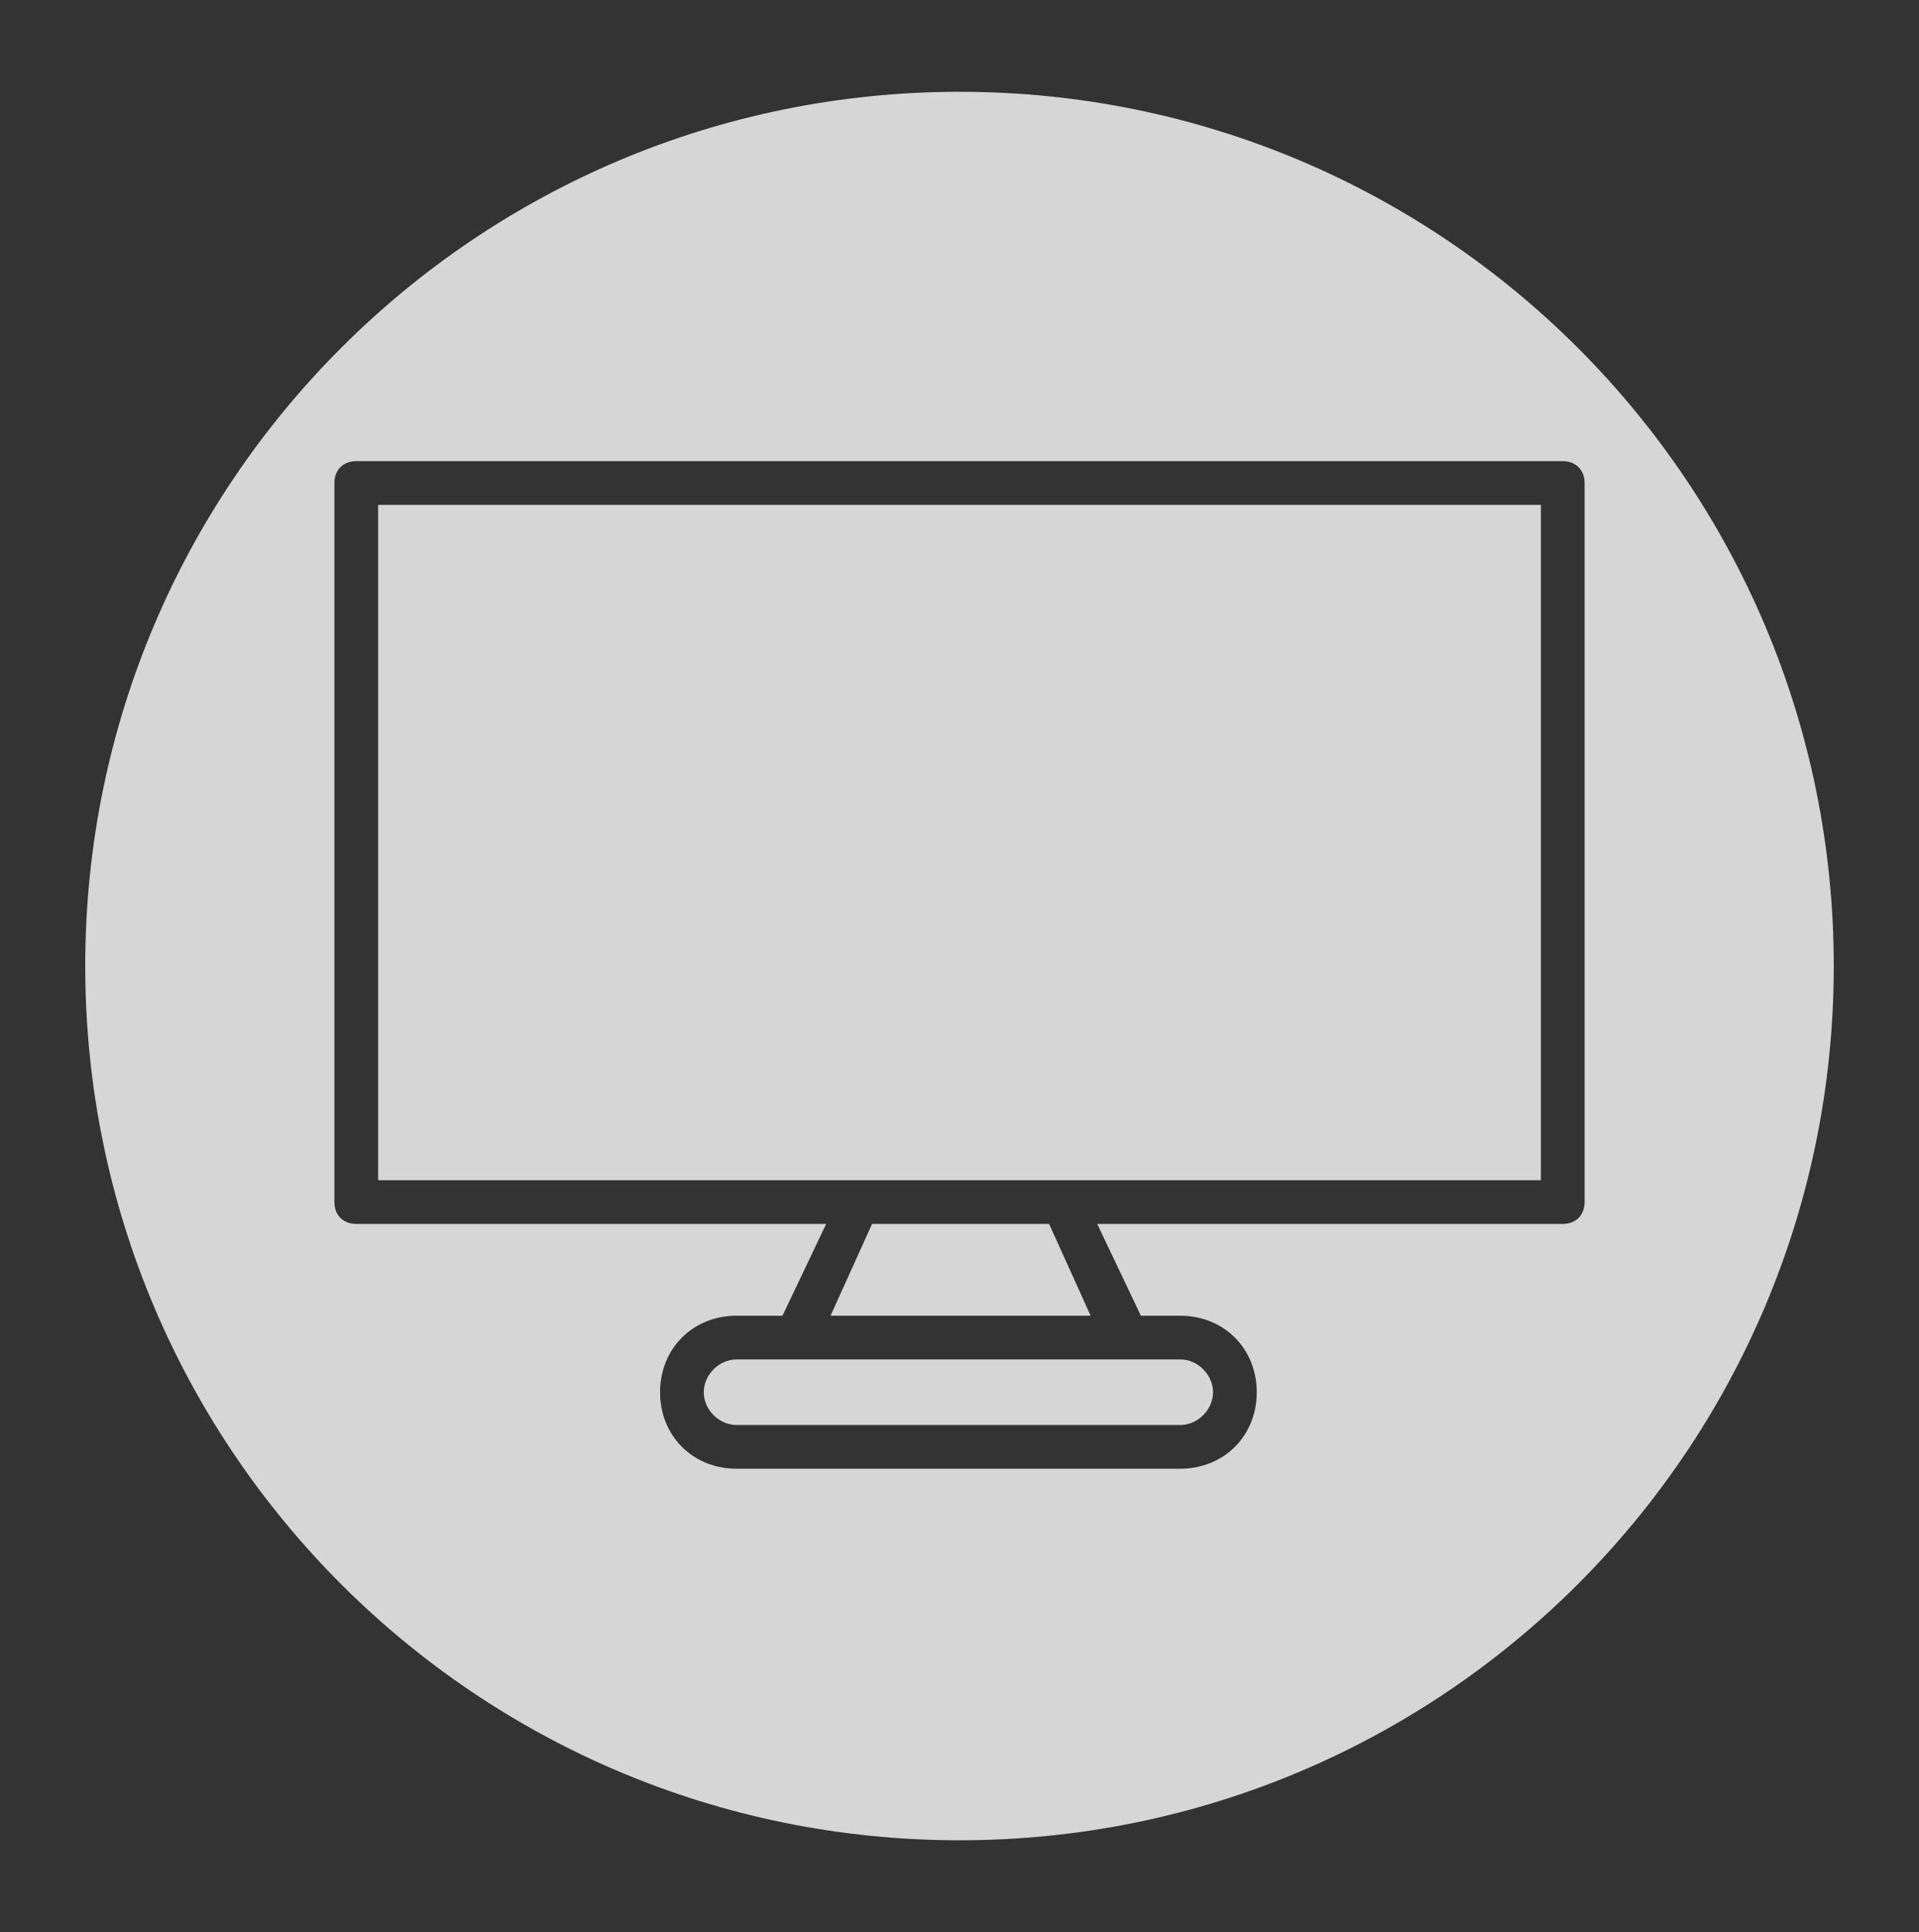
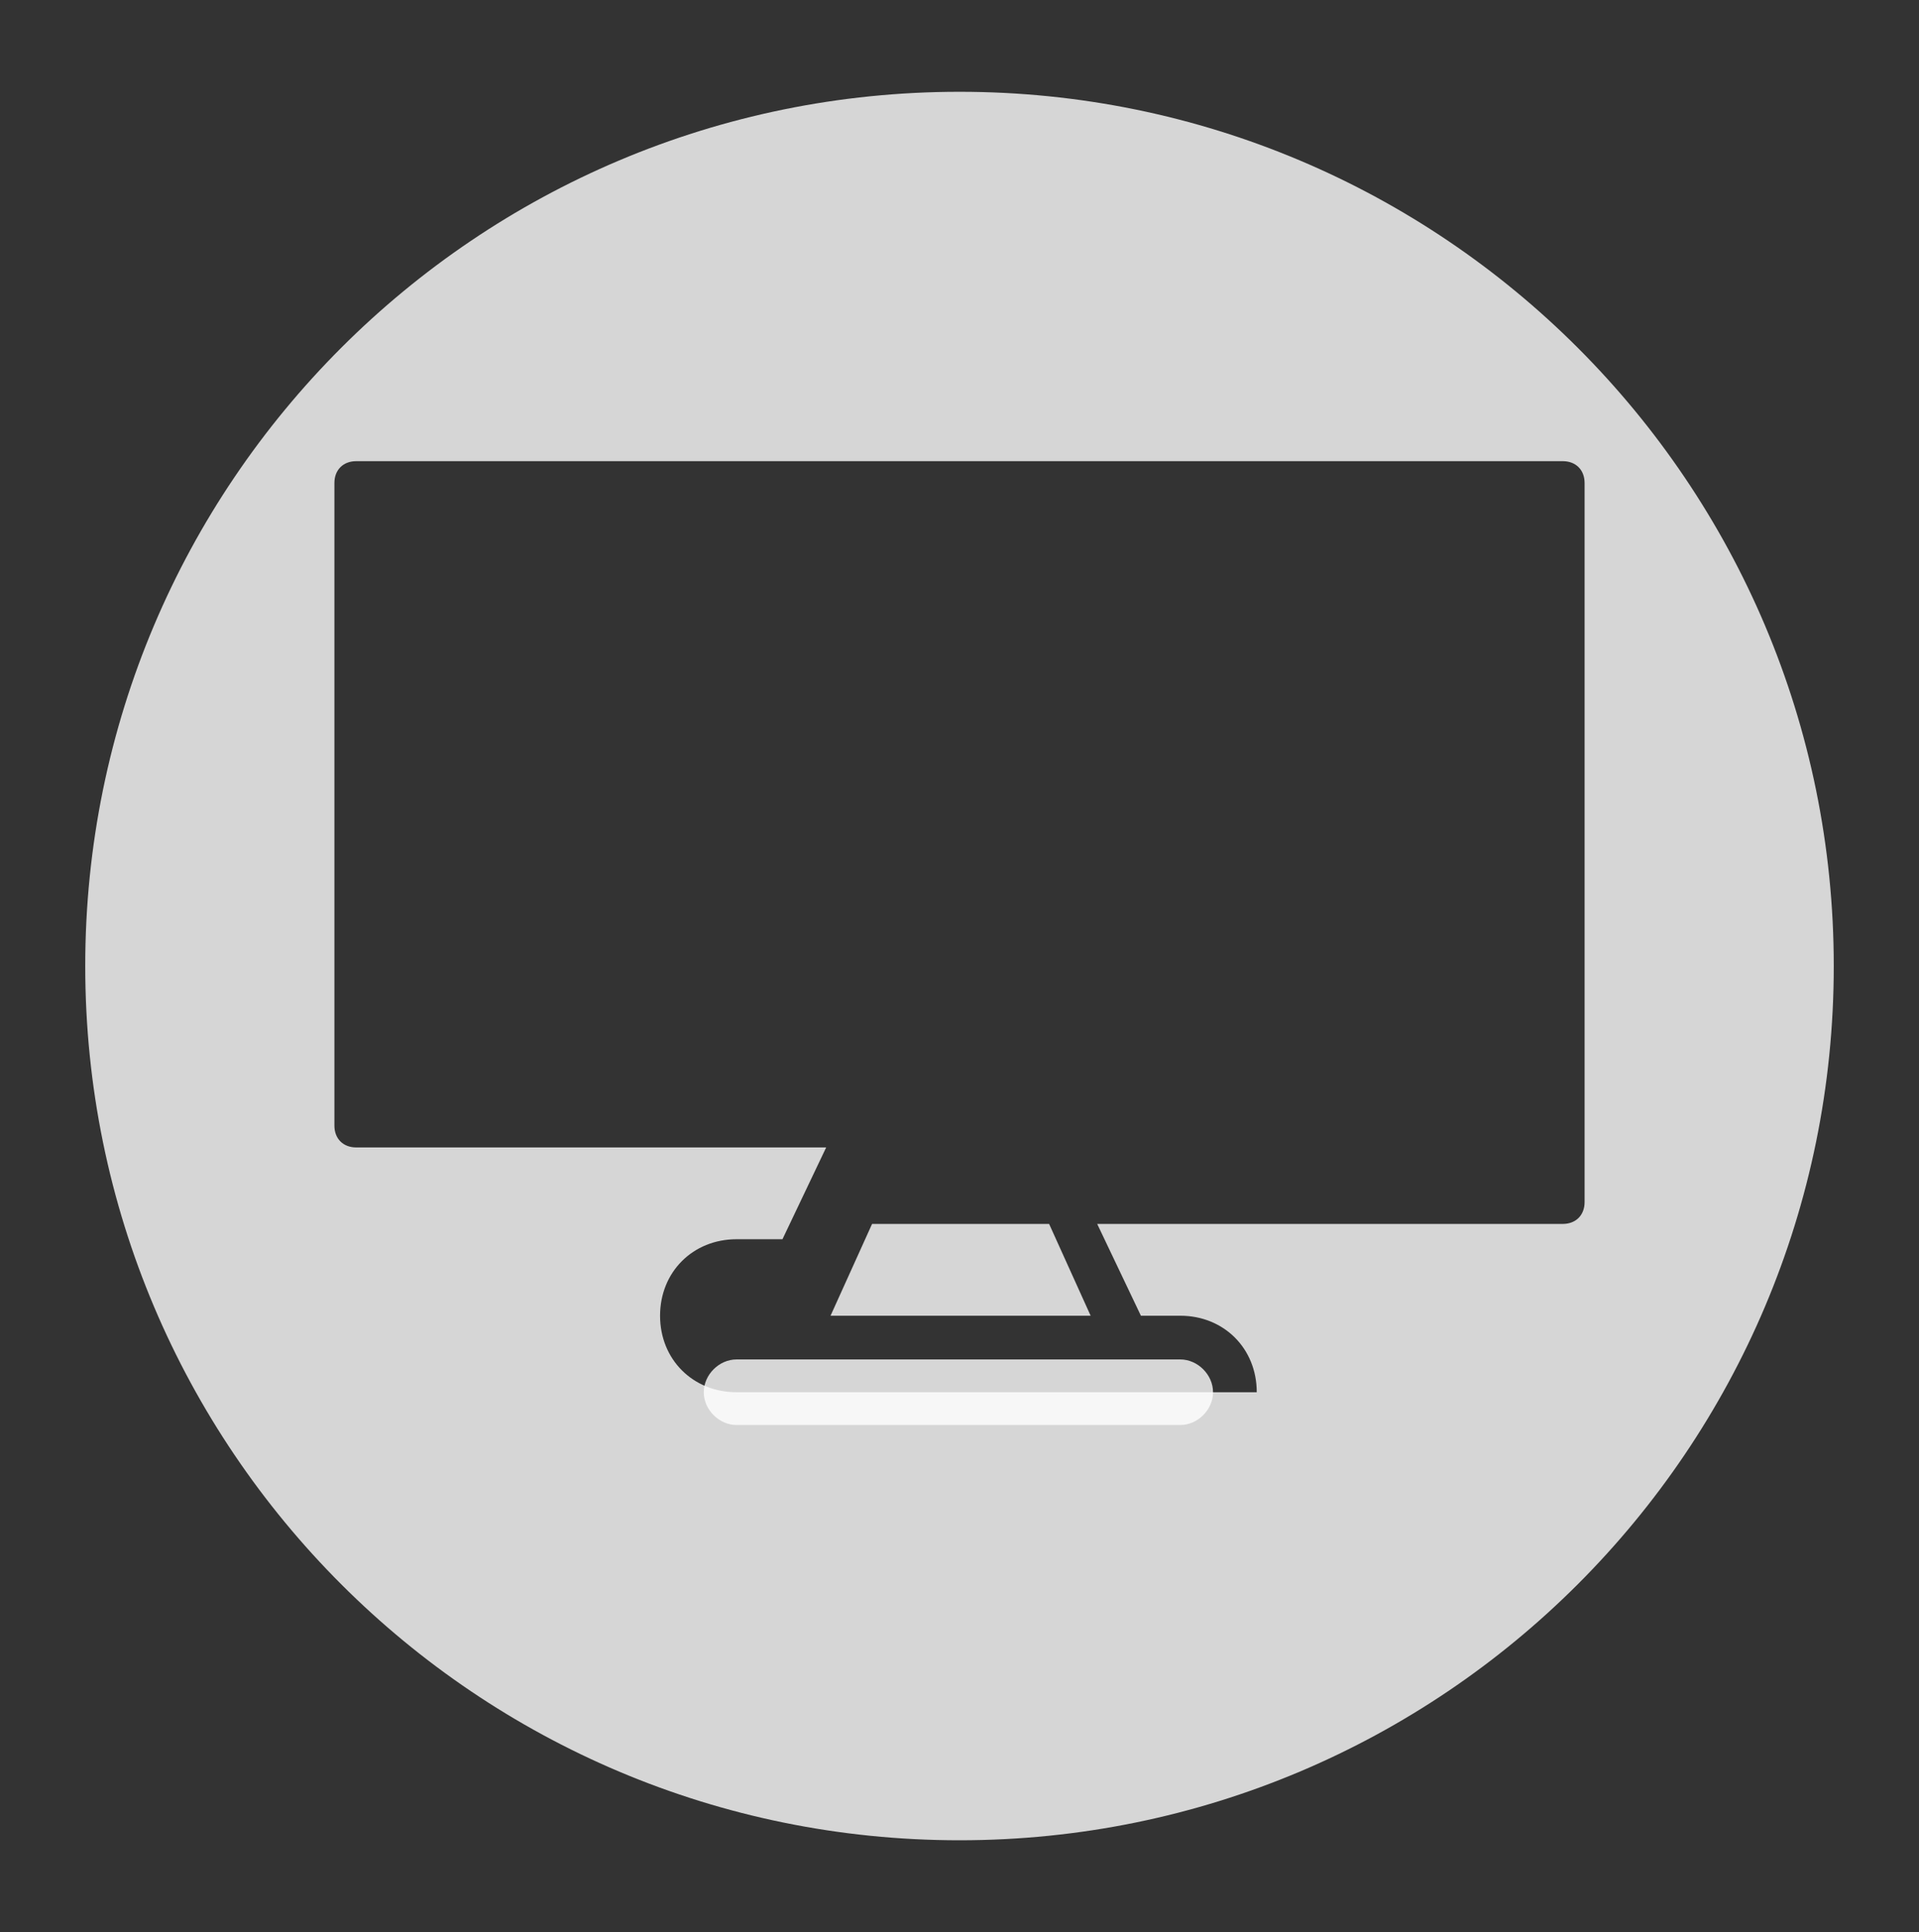
<svg xmlns="http://www.w3.org/2000/svg" version="1.1" id="Ebene_1" x="0px" y="0px" viewBox="0 0 87.8 88.4" style="enable-background:new 0 0 87.8 88.4;" xml:space="preserve">
  <rect x="0" y="0" width="87.8" height="88.4" fill="#333333" stroke="none" />
  <style type="text/css">
	.st0{opacity:0.5;}
	.st1{fill:#FFFFFF;}
	.st2{fill:none;stroke:#494948;stroke-width:2.21;stroke-miterlimit:10;}
	.st3{opacity:0.3;}
	.st4{fill:#494948;}
	.st5{fill:#494948;stroke:#494948;stroke-width:0.339;stroke-miterlimit:10;}
	.st6{fill:none;stroke:#494948;stroke-width:0.45;stroke-miterlimit:10;}
	.st7{fill:none;stroke:#494948;stroke-miterlimit:10;}
	.st8{fill:none;stroke:#494948;stroke-width:2;stroke-linejoin:round;stroke-miterlimit:10;}
	.st9{fill:none;stroke:#494948;stroke-width:2;stroke-linecap:round;stroke-linejoin:round;stroke-miterlimit:10;}
	.st10{fill:none;stroke:#209BD7;stroke-width:2.21;stroke-miterlimit:10;}
	.st11{fill:#209BD7;}
	.st12{fill:#209BD7;stroke:#209BD7;stroke-width:2;stroke-miterlimit:10;}
	.st13{fill:#209BD7;stroke:#209BD7;stroke-width:0.339;stroke-miterlimit:10;}
	.st14{opacity:0.5;fill:#FFFFFF;enable-background:new    ;}
	.st15{fill:none;stroke:#209BD7;stroke-width:0.927;stroke-miterlimit:10;}
	.st16{fill:none;stroke:#209BD7;stroke-width:2;stroke-linejoin:round;stroke-miterlimit:10;}
	.st17{fill:none;stroke:#209BD7;stroke-width:2;stroke-linecap:round;stroke-linejoin:round;stroke-miterlimit:10;}
	.st18{opacity:0.8;fill:#FFFFFF;enable-background:new    ;}
	.st19{opacity:0.8;fill:#FFFFFF;stroke:#FFFFFF;stroke-width:0.339;stroke-miterlimit:10;enable-background:new    ;}
	.st20{opacity:0.76;fill:#FFFFFF;stroke:#FFFFFF;stroke-width:0.339;stroke-miterlimit:10;enable-background:new    ;}
	.st21{fill:none;stroke:#FFFFFF;stroke-width:2;stroke-linecap:round;stroke-linejoin:round;stroke-miterlimit:10;}
	.st22{opacity:0.5;fill:#209BD7;enable-background:new    ;}
	.st23{fill:#FFFFFF;stroke:#FFFFFF;stroke-width:2;stroke-miterlimit:10;}
	.st24{fill:#FFFFFF;stroke:#FFFFFF;stroke-width:0.339;stroke-miterlimit:10;}
	.st25{fill:none;stroke:#FFFFFF;stroke-width:2.21;stroke-miterlimit:10;}
	.st26{fill:#494948;stroke:#FFFFFF;stroke-miterlimit:10;}
	.st27{fill:none;stroke:#FFFFFF;stroke-width:0.927;stroke-miterlimit:10;}
	.st28{fill:none;stroke:#FFFFFF;stroke-width:2;stroke-linejoin:round;stroke-miterlimit:10;}
</style>
  <g>
    <polygon class="st18" points="39.9,56 38,60.2 49.9,60.2 48,56  " />
-     <path class="st18" d="M17.3,54h22c0,0,0,0,0,0h9.3c0,0,0,0,0,0h21.9V23.1H17.3V54z" />
    <path class="st18" d="M36.4,62.2h-2.7c-0.8,0-1.5,0.7-1.5,1.5c0,0.8,0.7,1.5,1.5,1.5H54c0.8,0,1.5-0.7,1.5-1.5   c0-0.8-0.7-1.5-1.5-1.5h-2.5c0,0,0,0,0,0H36.4C36.4,62.2,36.4,62.2,36.4,62.2z" />
-     <path class="st18" d="M43.9,4.2c-22.1,0-40,17.9-40,40c0,22.1,17.9,40,40,40c22.1,0,40-17.9,40-40C83.9,22.1,66,4.2,43.9,4.2z    M71.5,56H50.2l2,4.2H54c2,0,3.5,1.5,3.5,3.5c0,2-1.5,3.5-3.5,3.5H33.7c-2,0-3.5-1.5-3.5-3.5c0-2,1.5-3.5,3.5-3.5h2.1l2-4.2H16.3   c-0.6,0-1-0.4-1-1V22.1c0-0.6,0.4-1,1-1h55.2c0.6,0,1,0.4,1,1V55C72.5,55.6,72.1,56,71.5,56z" />
+     <path class="st18" d="M43.9,4.2c-22.1,0-40,17.9-40,40c0,22.1,17.9,40,40,40c22.1,0,40-17.9,40-40C83.9,22.1,66,4.2,43.9,4.2z    M71.5,56H50.2l2,4.2H54c2,0,3.5,1.5,3.5,3.5H33.7c-2,0-3.5-1.5-3.5-3.5c0-2,1.5-3.5,3.5-3.5h2.1l2-4.2H16.3   c-0.6,0-1-0.4-1-1V22.1c0-0.6,0.4-1,1-1h55.2c0.6,0,1,0.4,1,1V55C72.5,55.6,72.1,56,71.5,56z" />
  </g>
</svg>